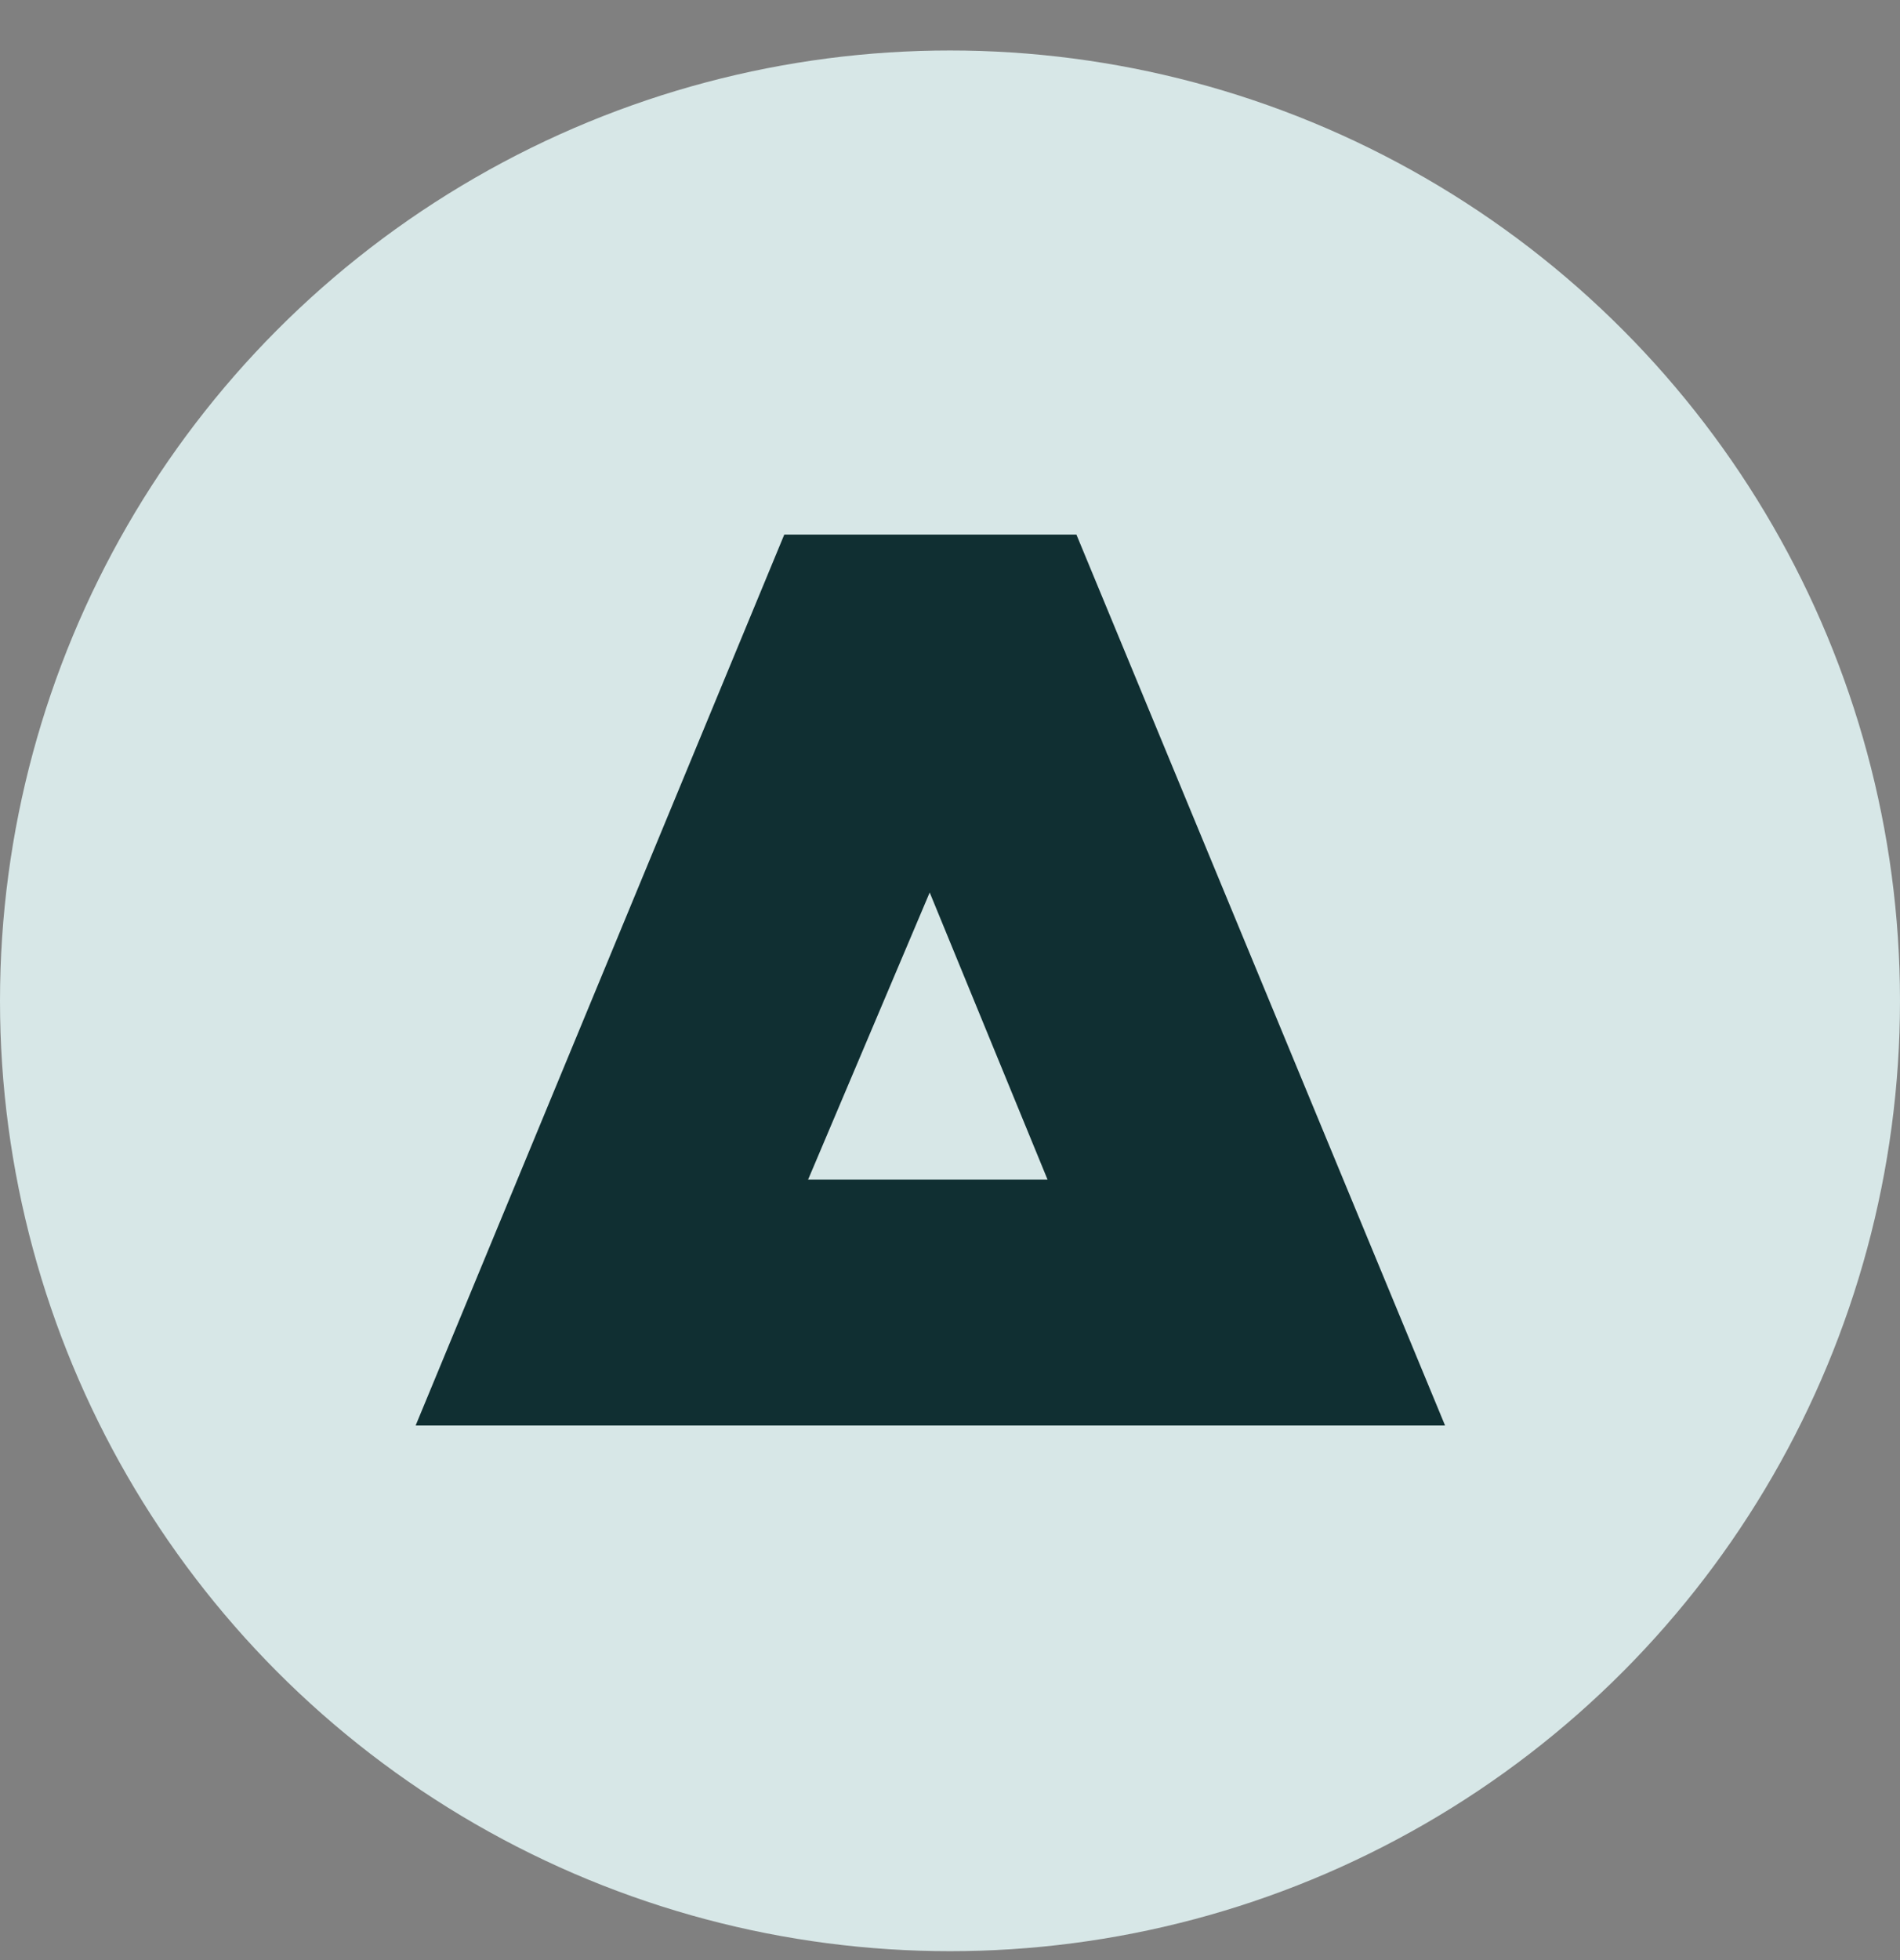
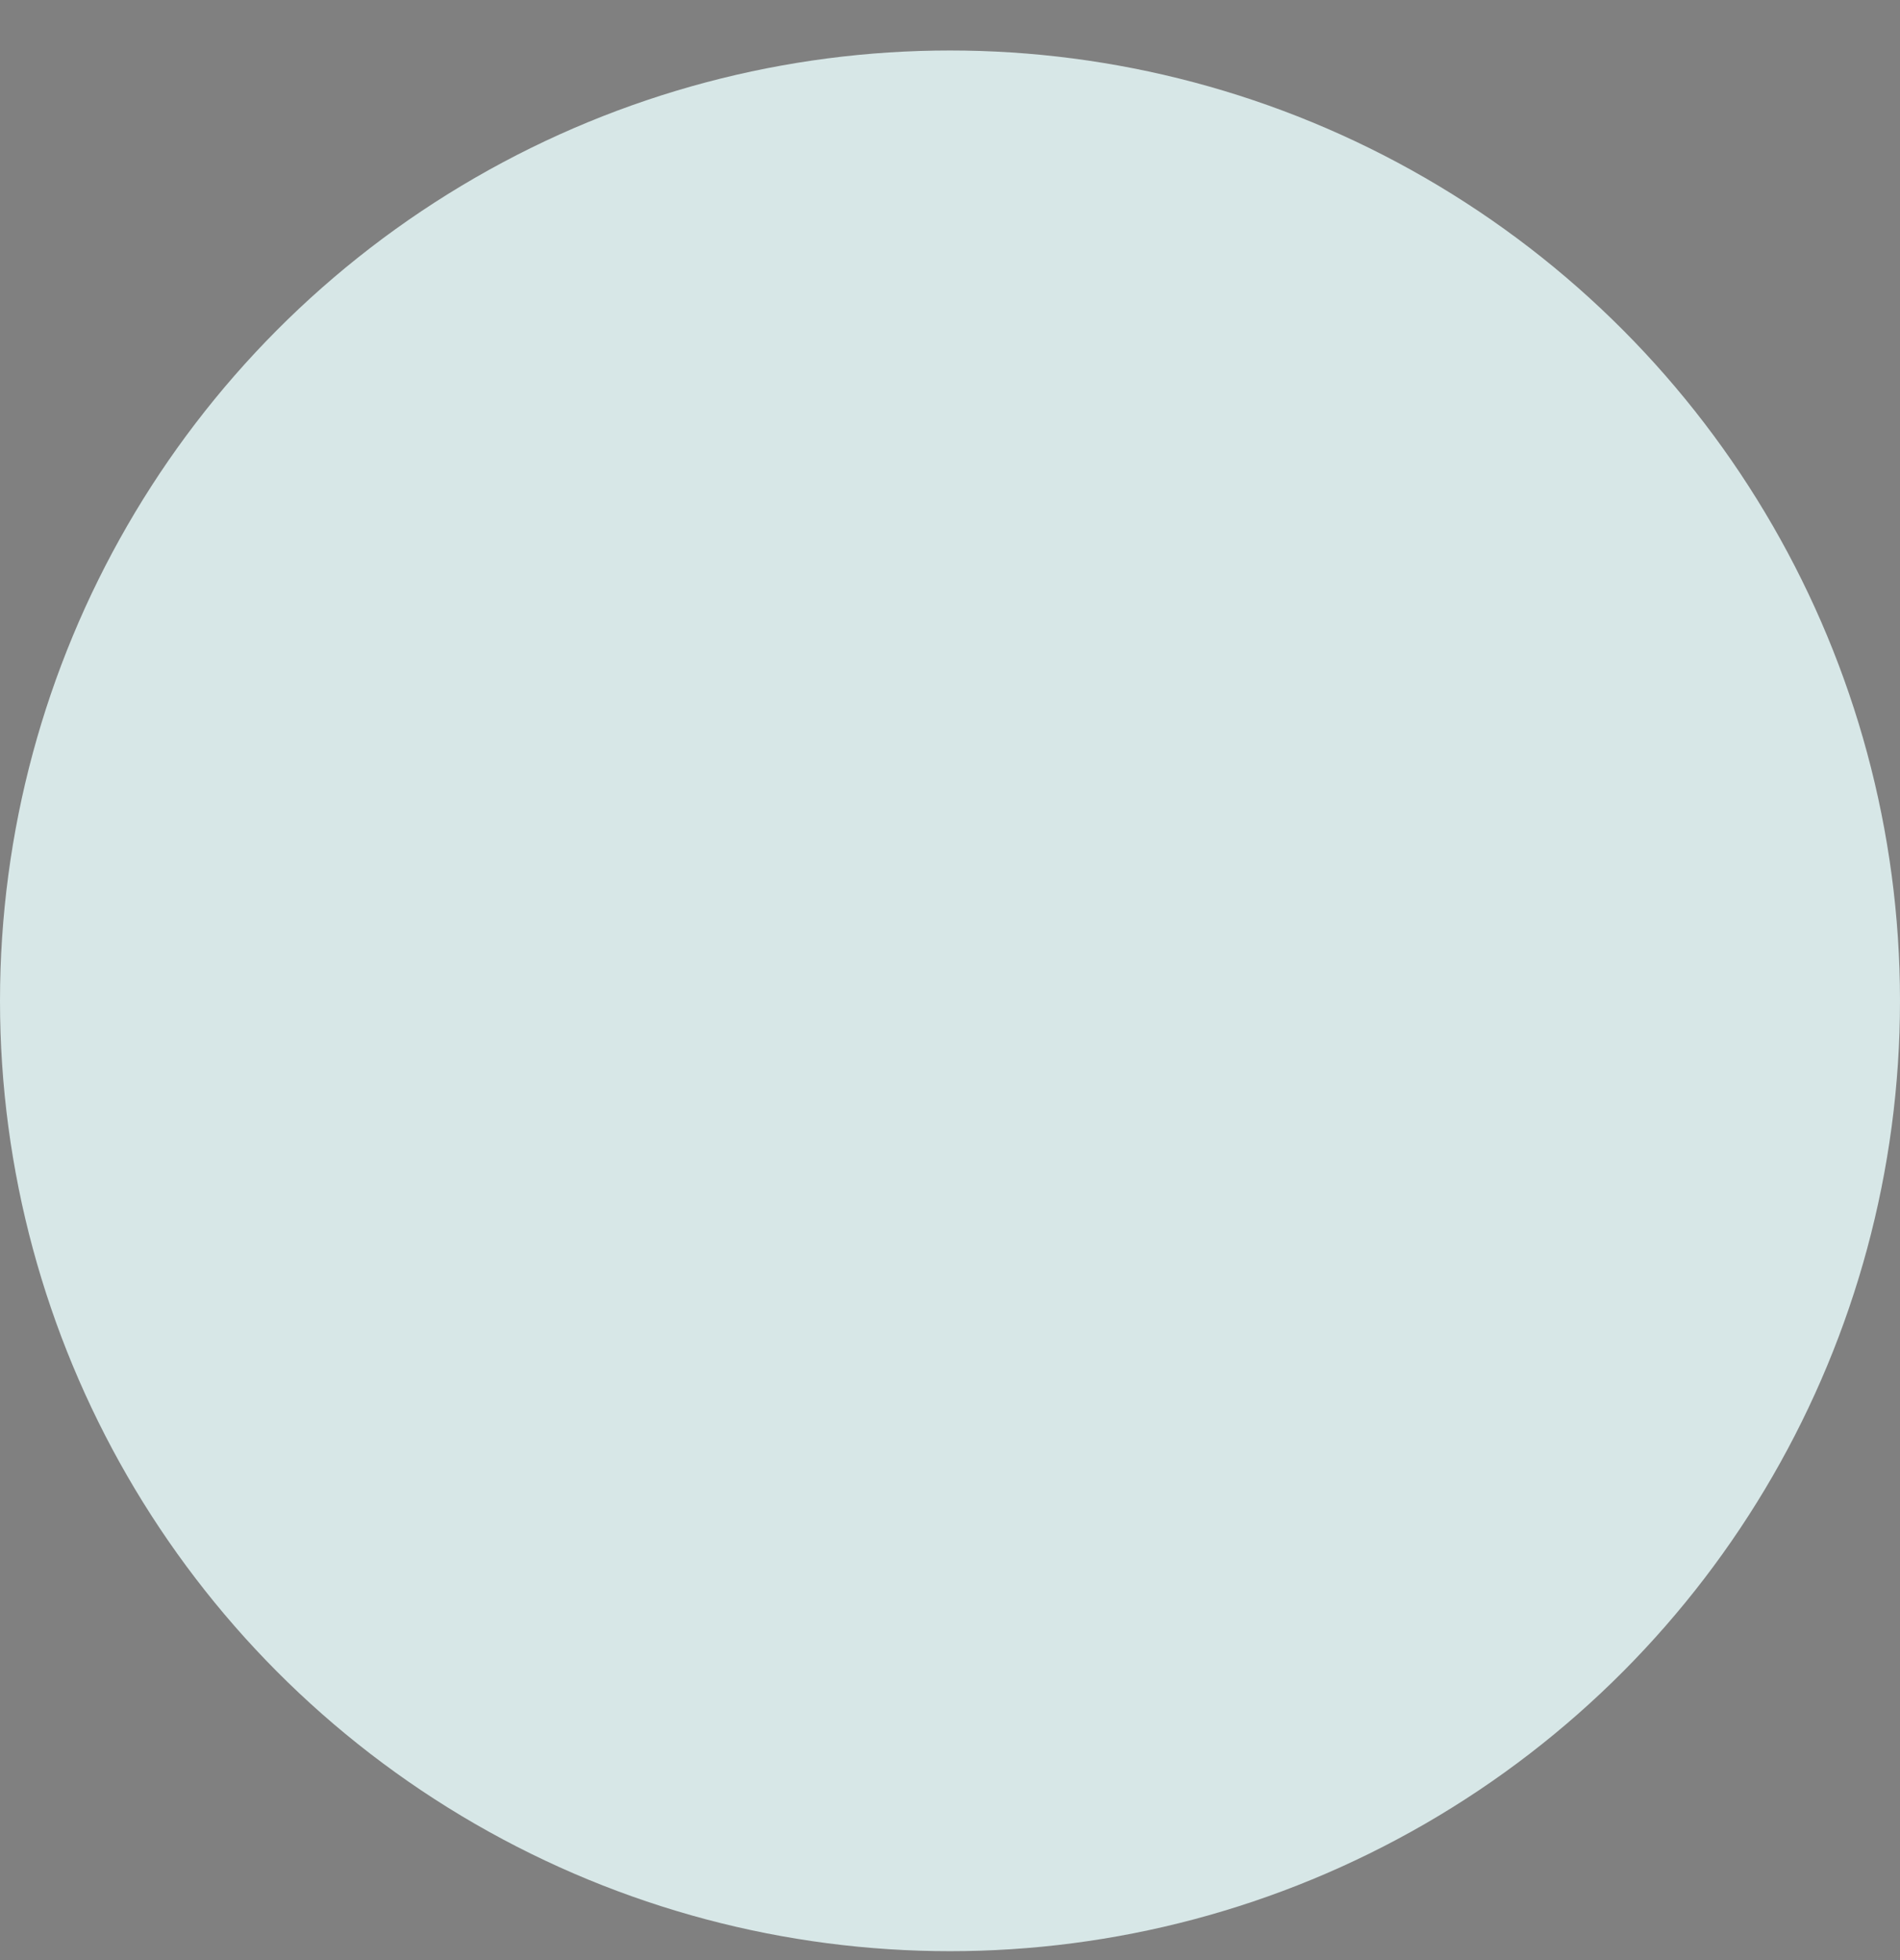
<svg xmlns="http://www.w3.org/2000/svg" width="32" height="33" viewBox="0 0 32 33" fill="none">
  <rect x="0" y="0" width="32" height="33" fill="#808080" stroke="none" />
  <circle cx="16" cy="16.85" r="16" fill="#DCEEEE" fill-opacity="0.933" />
-   <path fill-rule="evenodd" clip-rule="evenodd" d="M18.129 9L24.338 24H7L13.209 9H18.129ZM17.643 19.86H13.61L15.658 15.026L17.643 19.86Z" fill="#102F32" />
</svg>